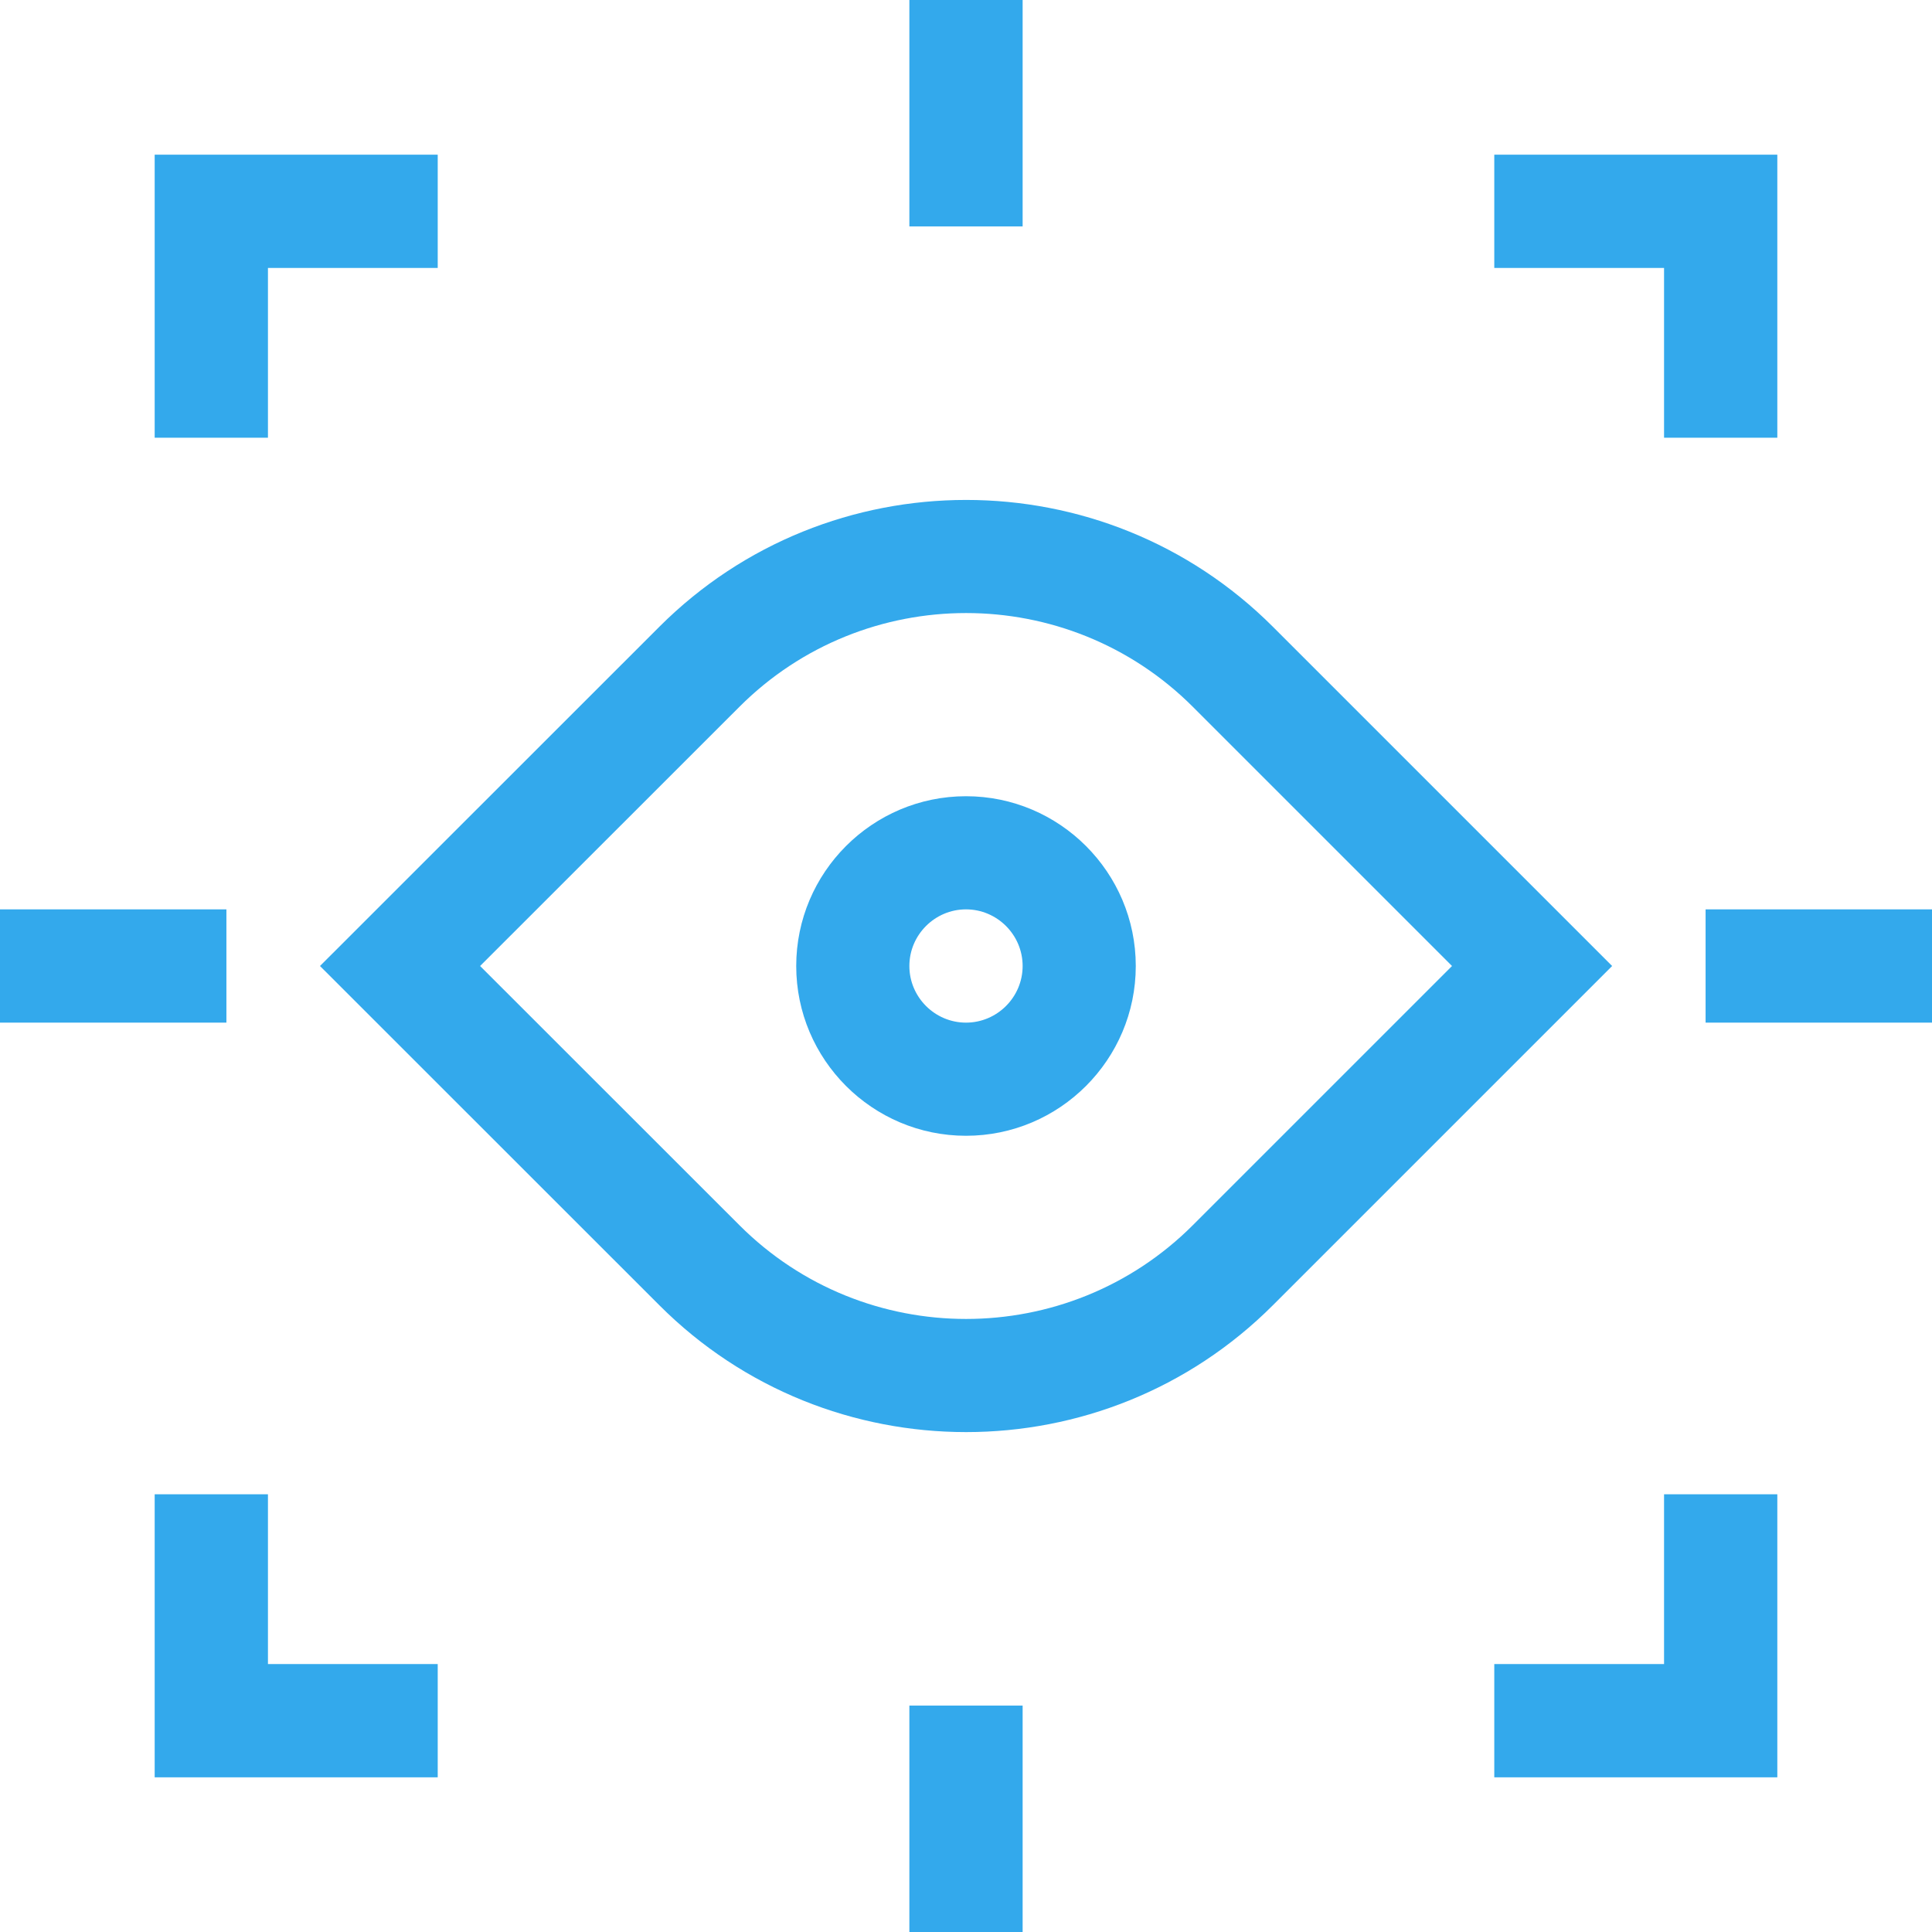
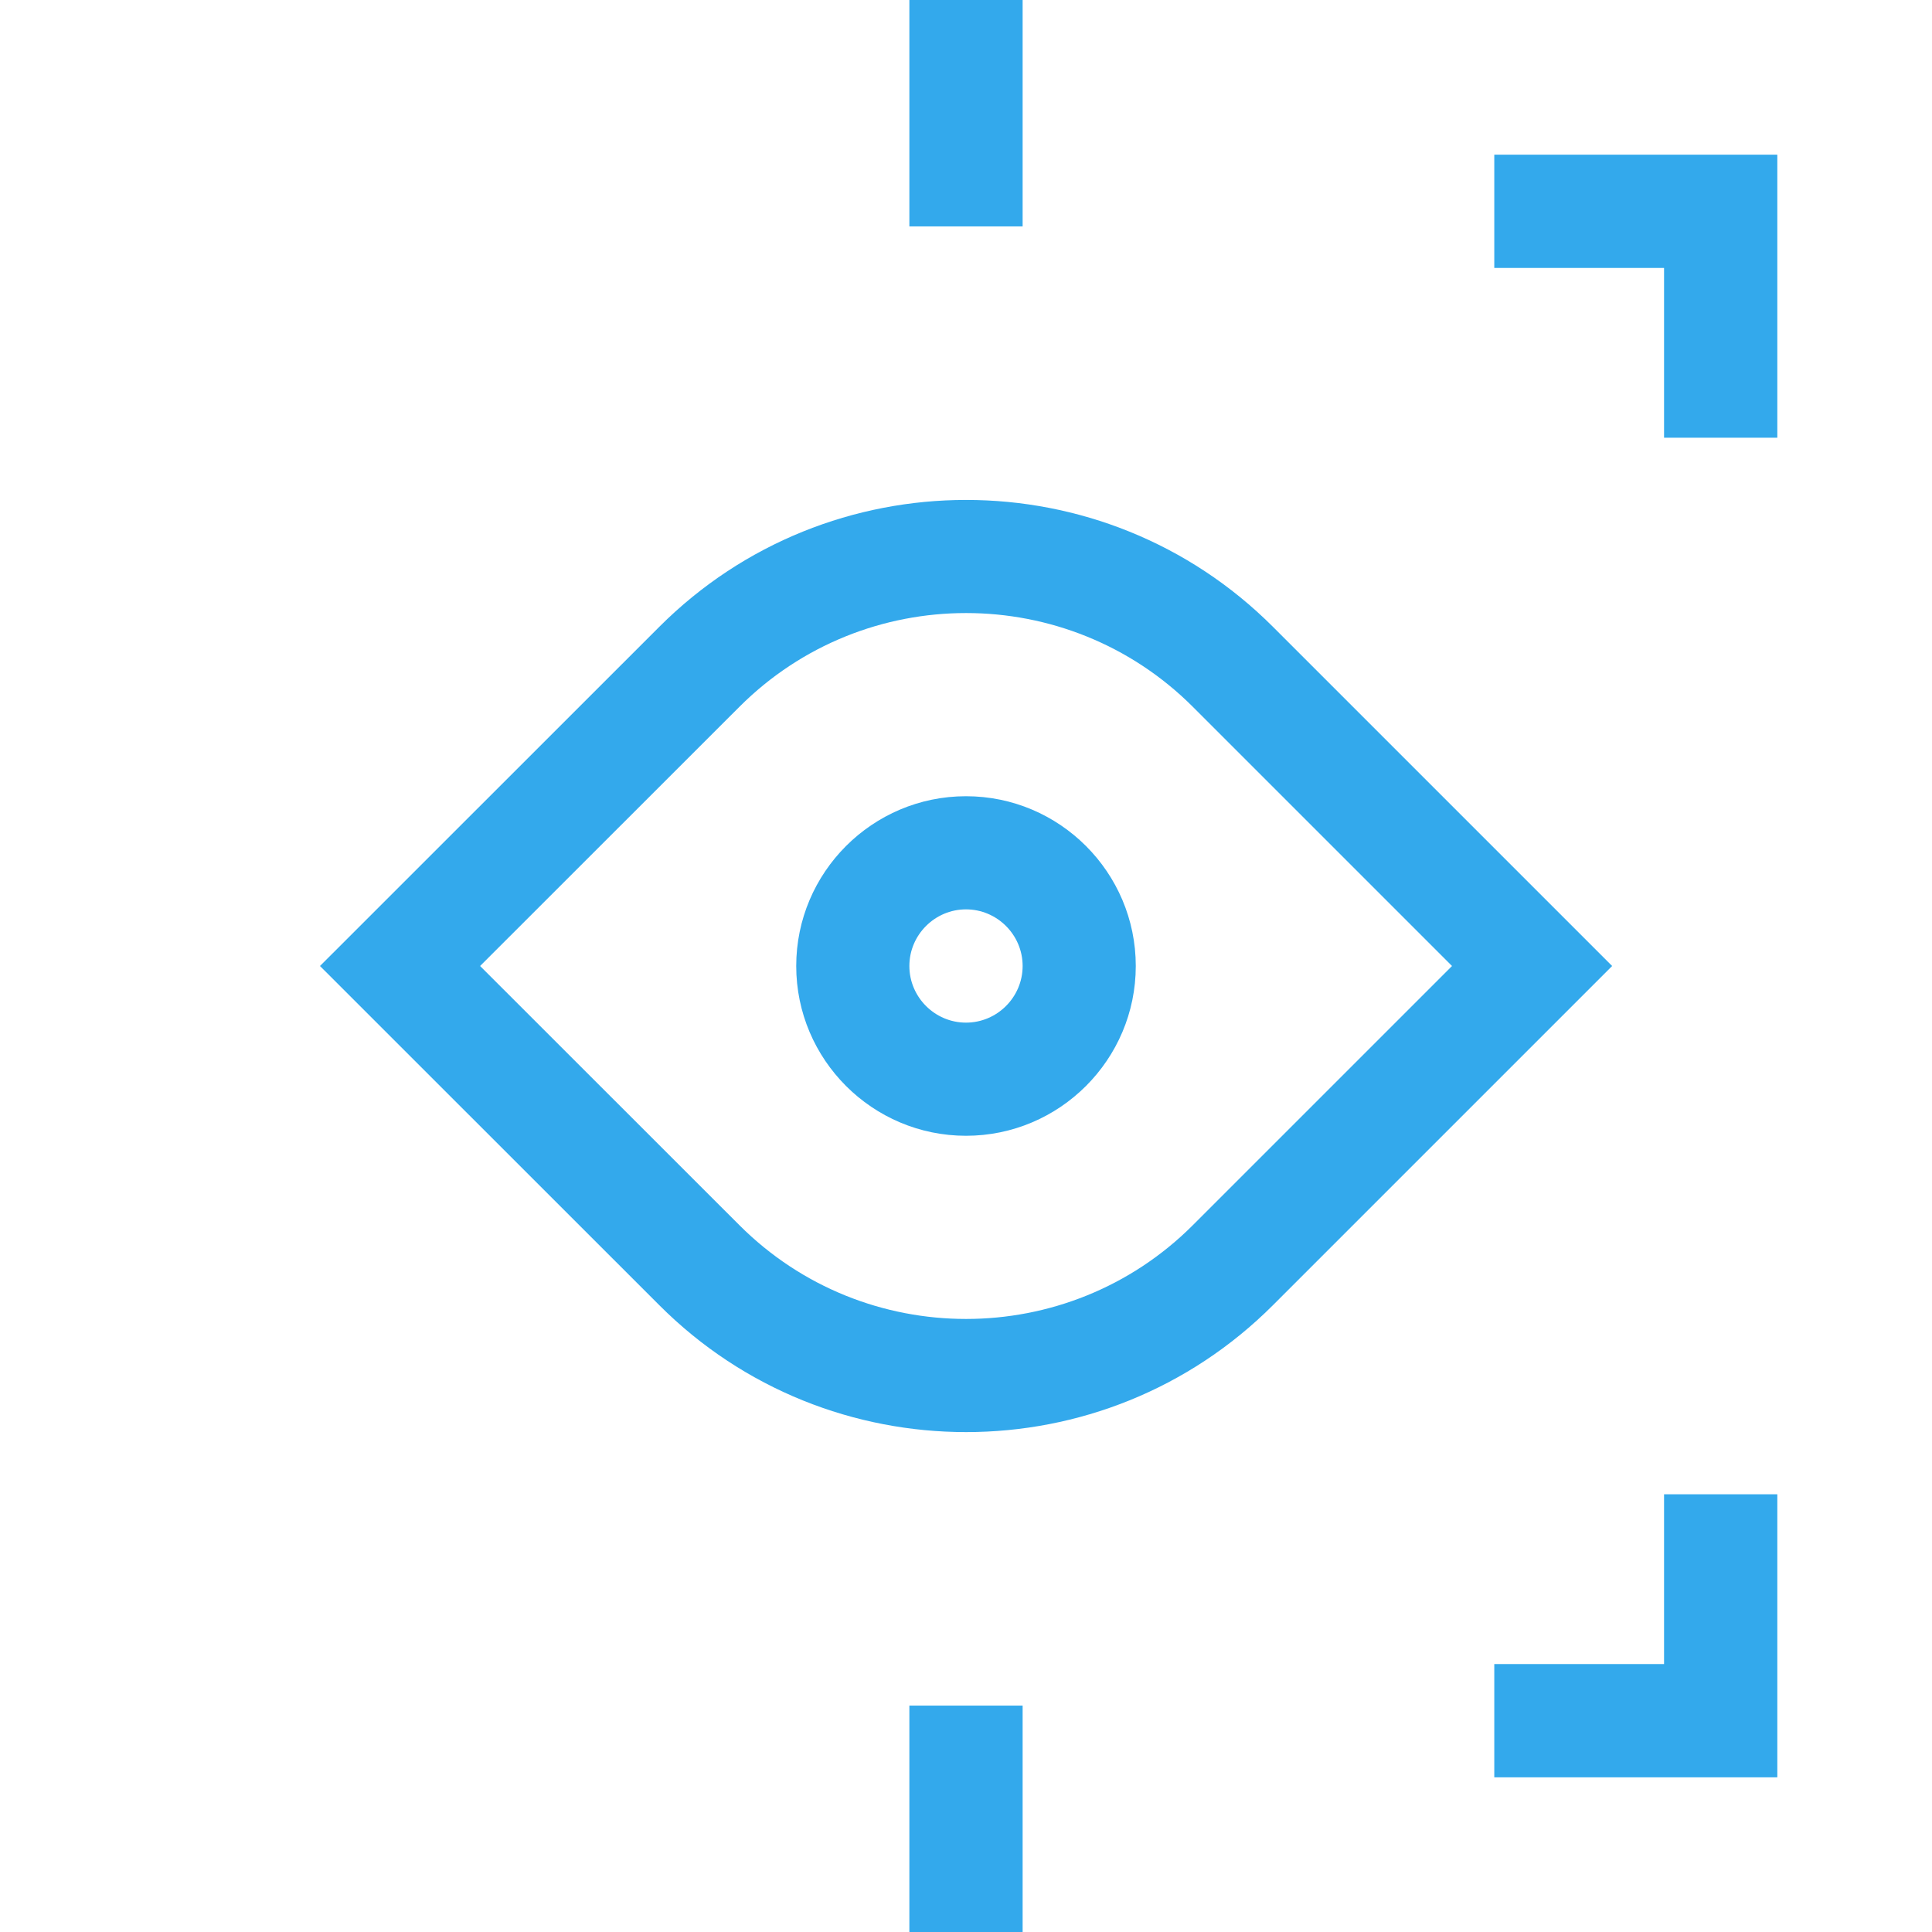
<svg xmlns="http://www.w3.org/2000/svg" width="16" height="16" viewBox="0 0 16 16" fill="none">
  <g clip-path="url(#clip0_15237_19819)">
    <path d="M10.542 5.191C9.141 3.79 6.861 3.79 5.46 5.191L2.65 8L5.46 10.809C6.16 11.51 7.081 11.86 8.001 11.86C8.921 11.86 9.841 11.51 10.542 10.809L13.351 8L10.542 5.191ZM9.879 10.146C8.843 11.182 7.158 11.182 6.123 10.146L3.976 8L6.123 5.854C7.158 4.818 8.843 4.818 9.879 5.854L12.025 8L9.879 10.146Z" fill="#33A9EC" />
    <path d="M8 6.594C7.225 6.594 6.594 7.225 6.594 8C6.594 8.775 7.225 9.406 8 9.406C8.775 9.406 9.406 8.775 9.406 8C9.406 7.225 8.775 6.594 8 6.594ZM8 8.469C7.742 8.469 7.531 8.258 7.531 8C7.531 7.742 7.742 7.531 8 7.531C8.258 7.531 8.469 7.742 8.469 8C8.469 8.258 8.258 8.469 8 8.469Z" fill="#33A9EC" />
    <path d="M12.375 1.281V2.219H13.781V3.625H14.719V1.281H12.375Z" fill="#33A9EC" />
-     <path d="M1.281 1.281V3.625H2.219V2.219H3.625V1.281H1.281Z" fill="#33A9EC" />
    <path d="M13.781 12.375V13.781H12.375V14.719H14.719V12.375H13.781Z" fill="#33A9EC" />
-     <path d="M2.219 13.781V12.375H1.281V14.719H3.625V13.781H2.219Z" fill="#33A9EC" />
    <path d="M8.469 0H7.531V1.875H8.469V0Z" fill="#33A9EC" />
    <path d="M8.469 14.125H7.531V16H8.469V14.125Z" fill="#33A9EC" />
-     <path d="M16 7.531H14.125V8.469H16V7.531Z" fill="#33A9EC" />
-     <path d="M1.875 7.531H0V8.469H1.875V7.531Z" fill="#33A9EC" />
  </g>
  <defs>
    <clipPath id="clip0_15237_19819">
      <rect width="16" height="16" fill="white" />
    </clipPath>
  </defs>
</svg>